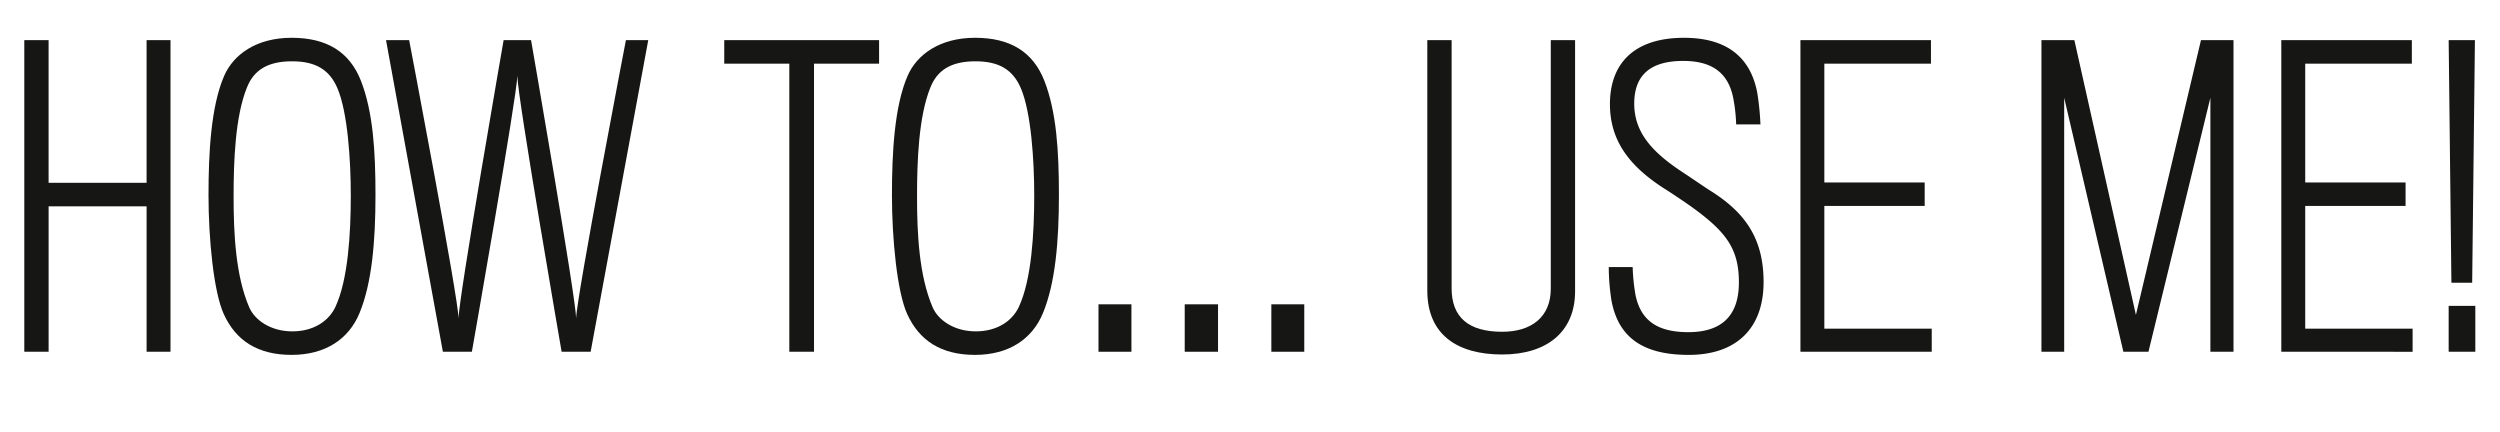
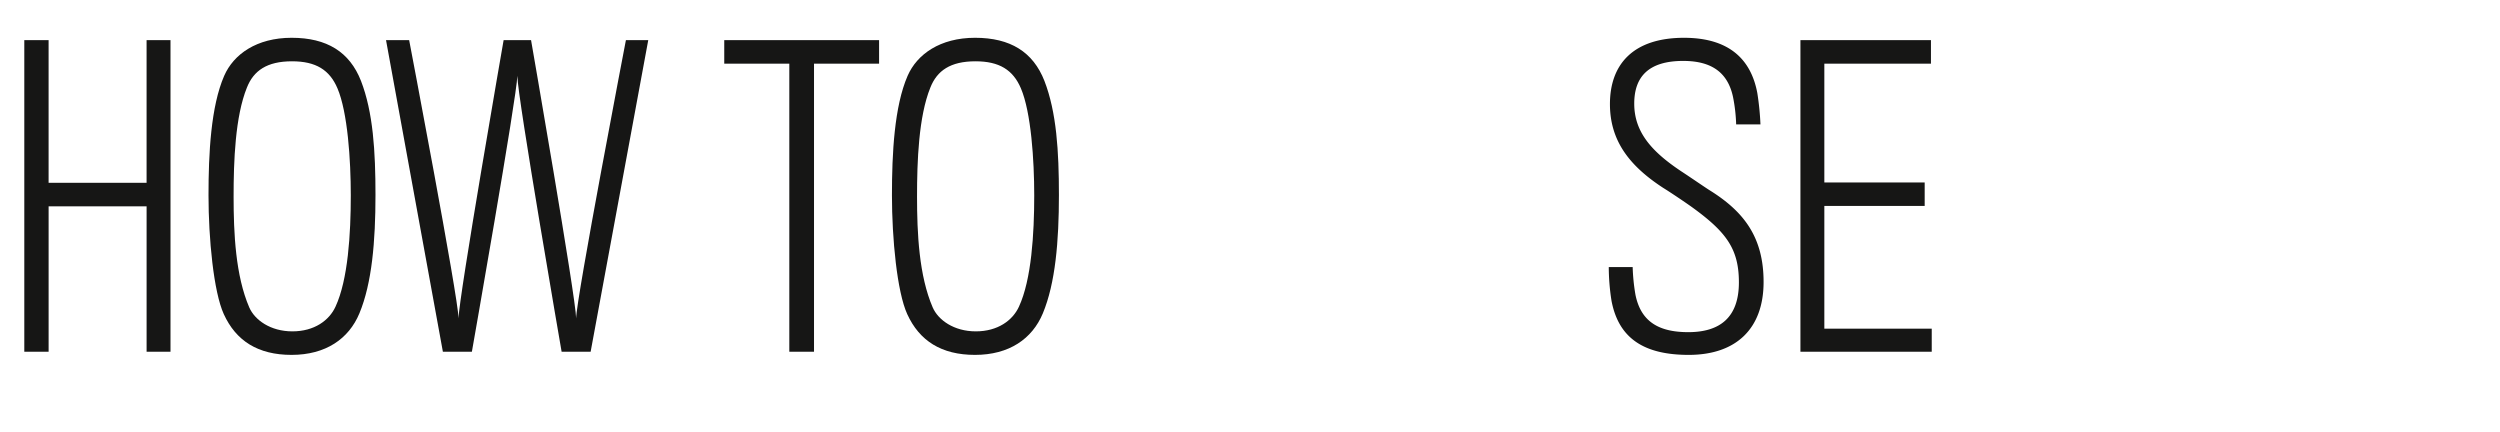
<svg xmlns="http://www.w3.org/2000/svg" id="Layer_1" data-name="Layer 1" viewBox="0 0 446.508 77.104">
  <defs>
    <style>
      .cls-1 {
        fill: #161615;
      }
    </style>
  </defs>
  <title>HEAD_How to…</title>
  <g>
    <path class="cls-1" d="M44.183,109.04V83.067h-17.5V109.04H22.34V53.384h4.34V78.867h17.5V53.384h4.271V109.04Z" transform="translate(-18 -46.216)" />
    <path class="cls-1" d="M82.473,60.665c2.17,5.6,2.59,12.6,2.59,20.372,0,8.261-.63,15.751-2.871,21.142-1.89,4.551-6.021,7.421-12.111,7.421-6.021,0-9.941-2.52-12.111-7.28-1.82-3.99-2.73-13.512-2.73-21.212,0-7.491.42-15.892,2.8-21.352,1.68-3.851,5.811-6.791,12.042-6.791C76.382,52.964,80.442,55.484,82.473,60.665Zm-4.55,40.324c2.24-4.831,2.73-13.021,2.73-19.882,0-6.3-.56-14.841-2.38-19.112-1.4-3.291-3.851-4.831-8.121-4.831-4.48,0-6.861,1.68-8.051,4.69-2.1,5.181-2.38,13.162-2.38,19.462,0,6.58.35,14.141,2.8,19.812.98,2.24,3.78,4.271,7.7,4.271S76.8,103.439,77.922,100.989Z" transform="translate(-18 -46.216)" />
    <path class="cls-1" d="M123.489,109.04h-5.181S110.4,63.4,110.4,59.755c-.07,3.641-8.121,49.285-8.121,49.285H97.1L86.945,53.384h4.131s8.821,46.2,8.821,49.7c0-3.5,8.051-49.7,8.051-49.7h4.9s8.051,46.275,8.051,49.7c0-3.43,8.891-49.7,8.891-49.7h3.99Z" transform="translate(-18 -46.216)" />
    <path class="cls-1" d="M163.385,57.584V109.04h-4.411V57.584H147.354v-4.2h27.653v4.2Z" transform="translate(-18 -46.216)" />
    <path class="cls-1" d="M204.537,60.665c2.17,5.6,2.59,12.6,2.59,20.372,0,8.261-.63,15.751-2.871,21.142-1.89,4.551-6.021,7.421-12.111,7.421-6.021,0-9.941-2.52-12.111-7.28-1.82-3.99-2.73-13.512-2.73-21.212,0-7.491.42-15.892,2.8-21.352,1.68-3.851,5.811-6.791,12.042-6.791C198.446,52.964,202.507,55.484,204.537,60.665Zm-4.55,40.324c2.24-4.831,2.73-13.021,2.73-19.882,0-6.3-.56-14.841-2.38-19.112-1.4-3.291-3.851-4.831-8.121-4.831-4.48,0-6.861,1.68-8.051,4.69-2.1,5.181-2.38,13.162-2.38,19.462,0,6.58.35,14.141,2.8,19.812.98,2.24,3.78,4.271,7.7,4.271S198.867,103.439,199.987,100.989Z" transform="translate(-18 -46.216)" />
-     <path class="cls-1" d="M214.194,109.04v-8.471h5.881v8.471Zm15.4,0v-8.471h5.95v8.471Zm15.472,0v-8.471h5.88v8.471Z" transform="translate(-18 -46.216)" />
-     <path class="cls-1" d="M286.293,109.53c-8.051,0-13.371-3.57-13.371-11.411V53.384h4.341V97.7q0,7.771,9.03,7.771c5.181,0,8.682-2.591,8.682-7.7V53.384h4.34V98.259C299.314,105.47,294.274,109.53,286.293,109.53Z" transform="translate(-18 -46.216)" />
    <path class="cls-1" d="M319.613,109.6c-8.051,0-12.531-3.01-13.792-9.661a39.286,39.286,0,0,1-.49-6.021H309.6a34.987,34.987,0,0,0,.49,4.9c.98,4.971,4.341,6.721,9.451,6.721,5.6,0,9.031-2.59,9.031-8.891,0-5.95-2.24-8.961-8.191-13.3-1.05-.77-4.061-2.8-5.32-3.57-6.021-3.92-9.521-8.4-9.521-14.981,0-7.071,4.131-11.831,13.231-11.831,8.051,0,11.972,3.85,13.092,9.871a48.969,48.969,0,0,1,.56,5.6h-4.34a29.062,29.062,0,0,0-.561-4.9c-.91-4.271-3.71-6.44-8.891-6.44-6.161,0-8.751,2.8-8.751,7.631,0,5.041,3.08,8.541,8.331,12.041,2.03,1.33,4.551,3.081,5.25,3.5,6.021,3.78,9.521,8.331,9.521,16.311C332.984,104.909,328.084,109.6,319.613,109.6Z" transform="translate(-18 -46.216)" />
    <path class="cls-1" d="M339.562,109.04V53.384h23.313v4.2H343.832V78.8h17.922V83H343.832v21.912h19.182v4.131Z" transform="translate(-18 -46.216)" />
-     <path class="cls-1" d="M412.782,109.04V63.675L401.721,109.04h-4.48L386.67,63.675V109.04h-4.061V53.384h5.88l10.991,49.075L411.1,53.384h5.811V109.04Z" transform="translate(-18 -46.216)" />
-     <path class="cls-1" d="M425.449,109.04V53.384h23.313v4.2H429.72V78.8h17.922V83H429.72v21.912H448.9v4.131Z" transform="translate(-18 -46.216)" />
-     <path class="cls-1" d="M459.539,96.719h-3.71l-.49-43.334h4.69Zm-4.2,12.321v-8.191H460.1v8.191Z" transform="translate(-18 -46.216)" />
  </g>
</svg>